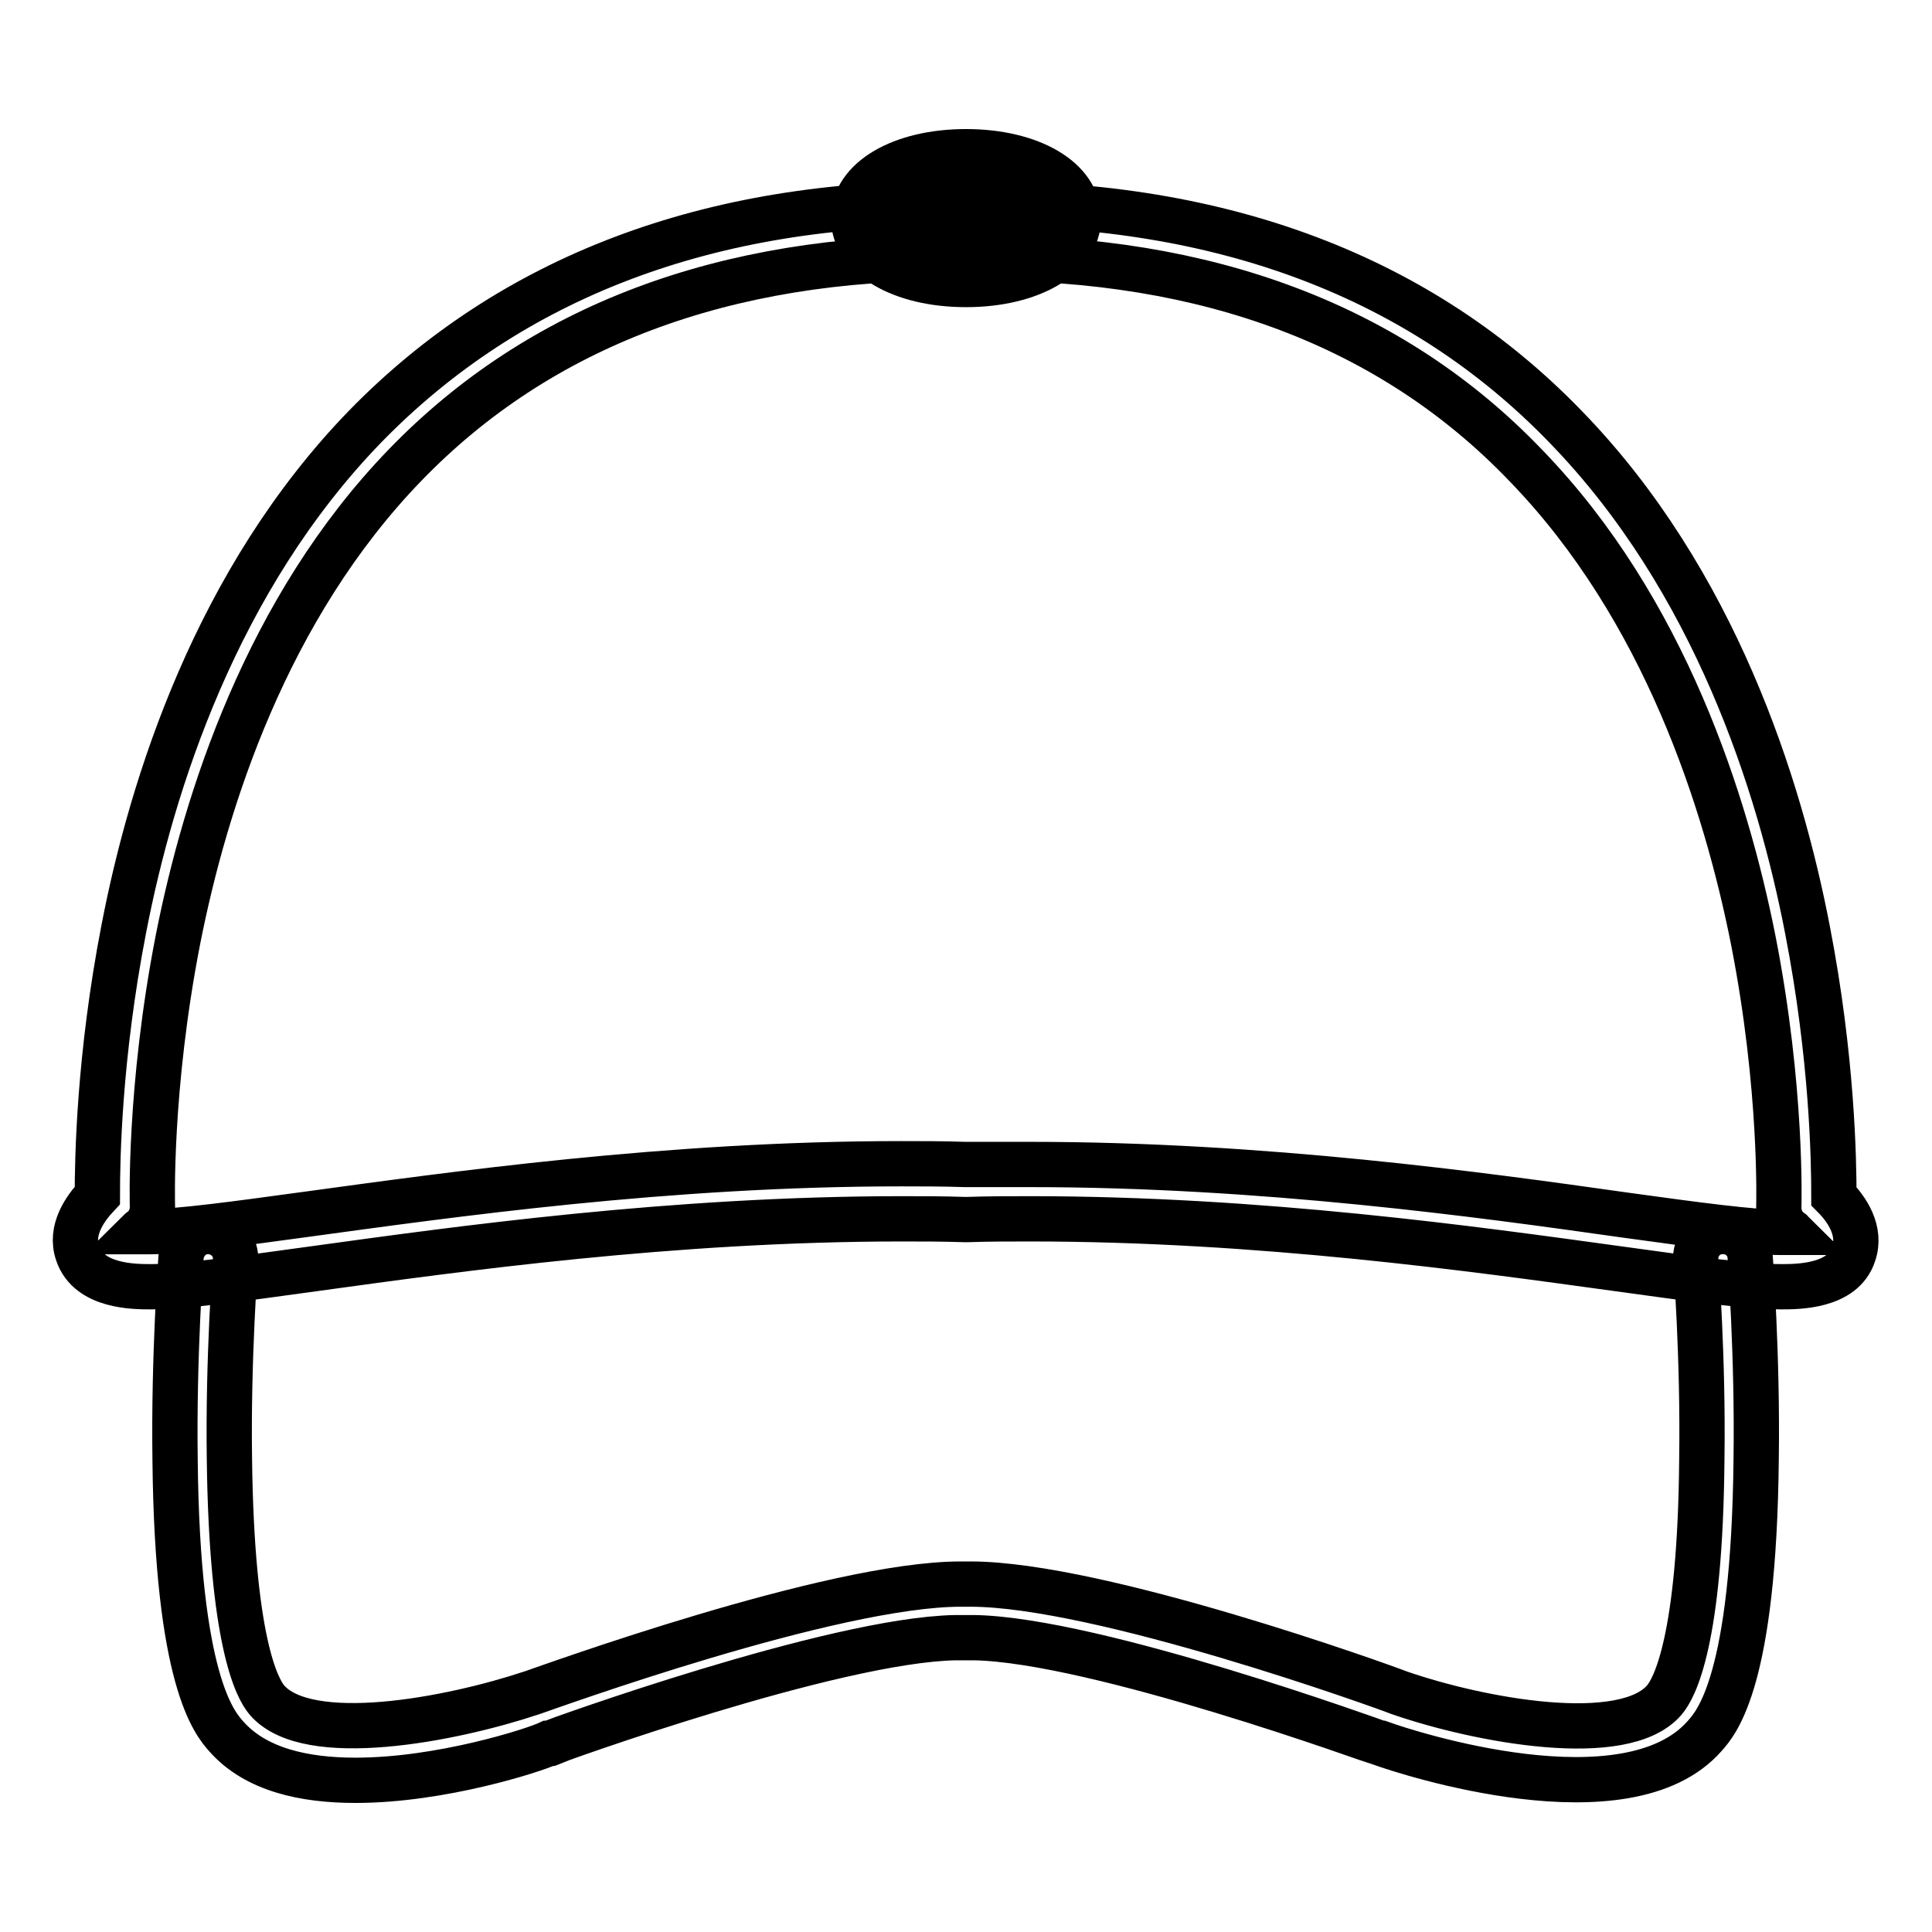
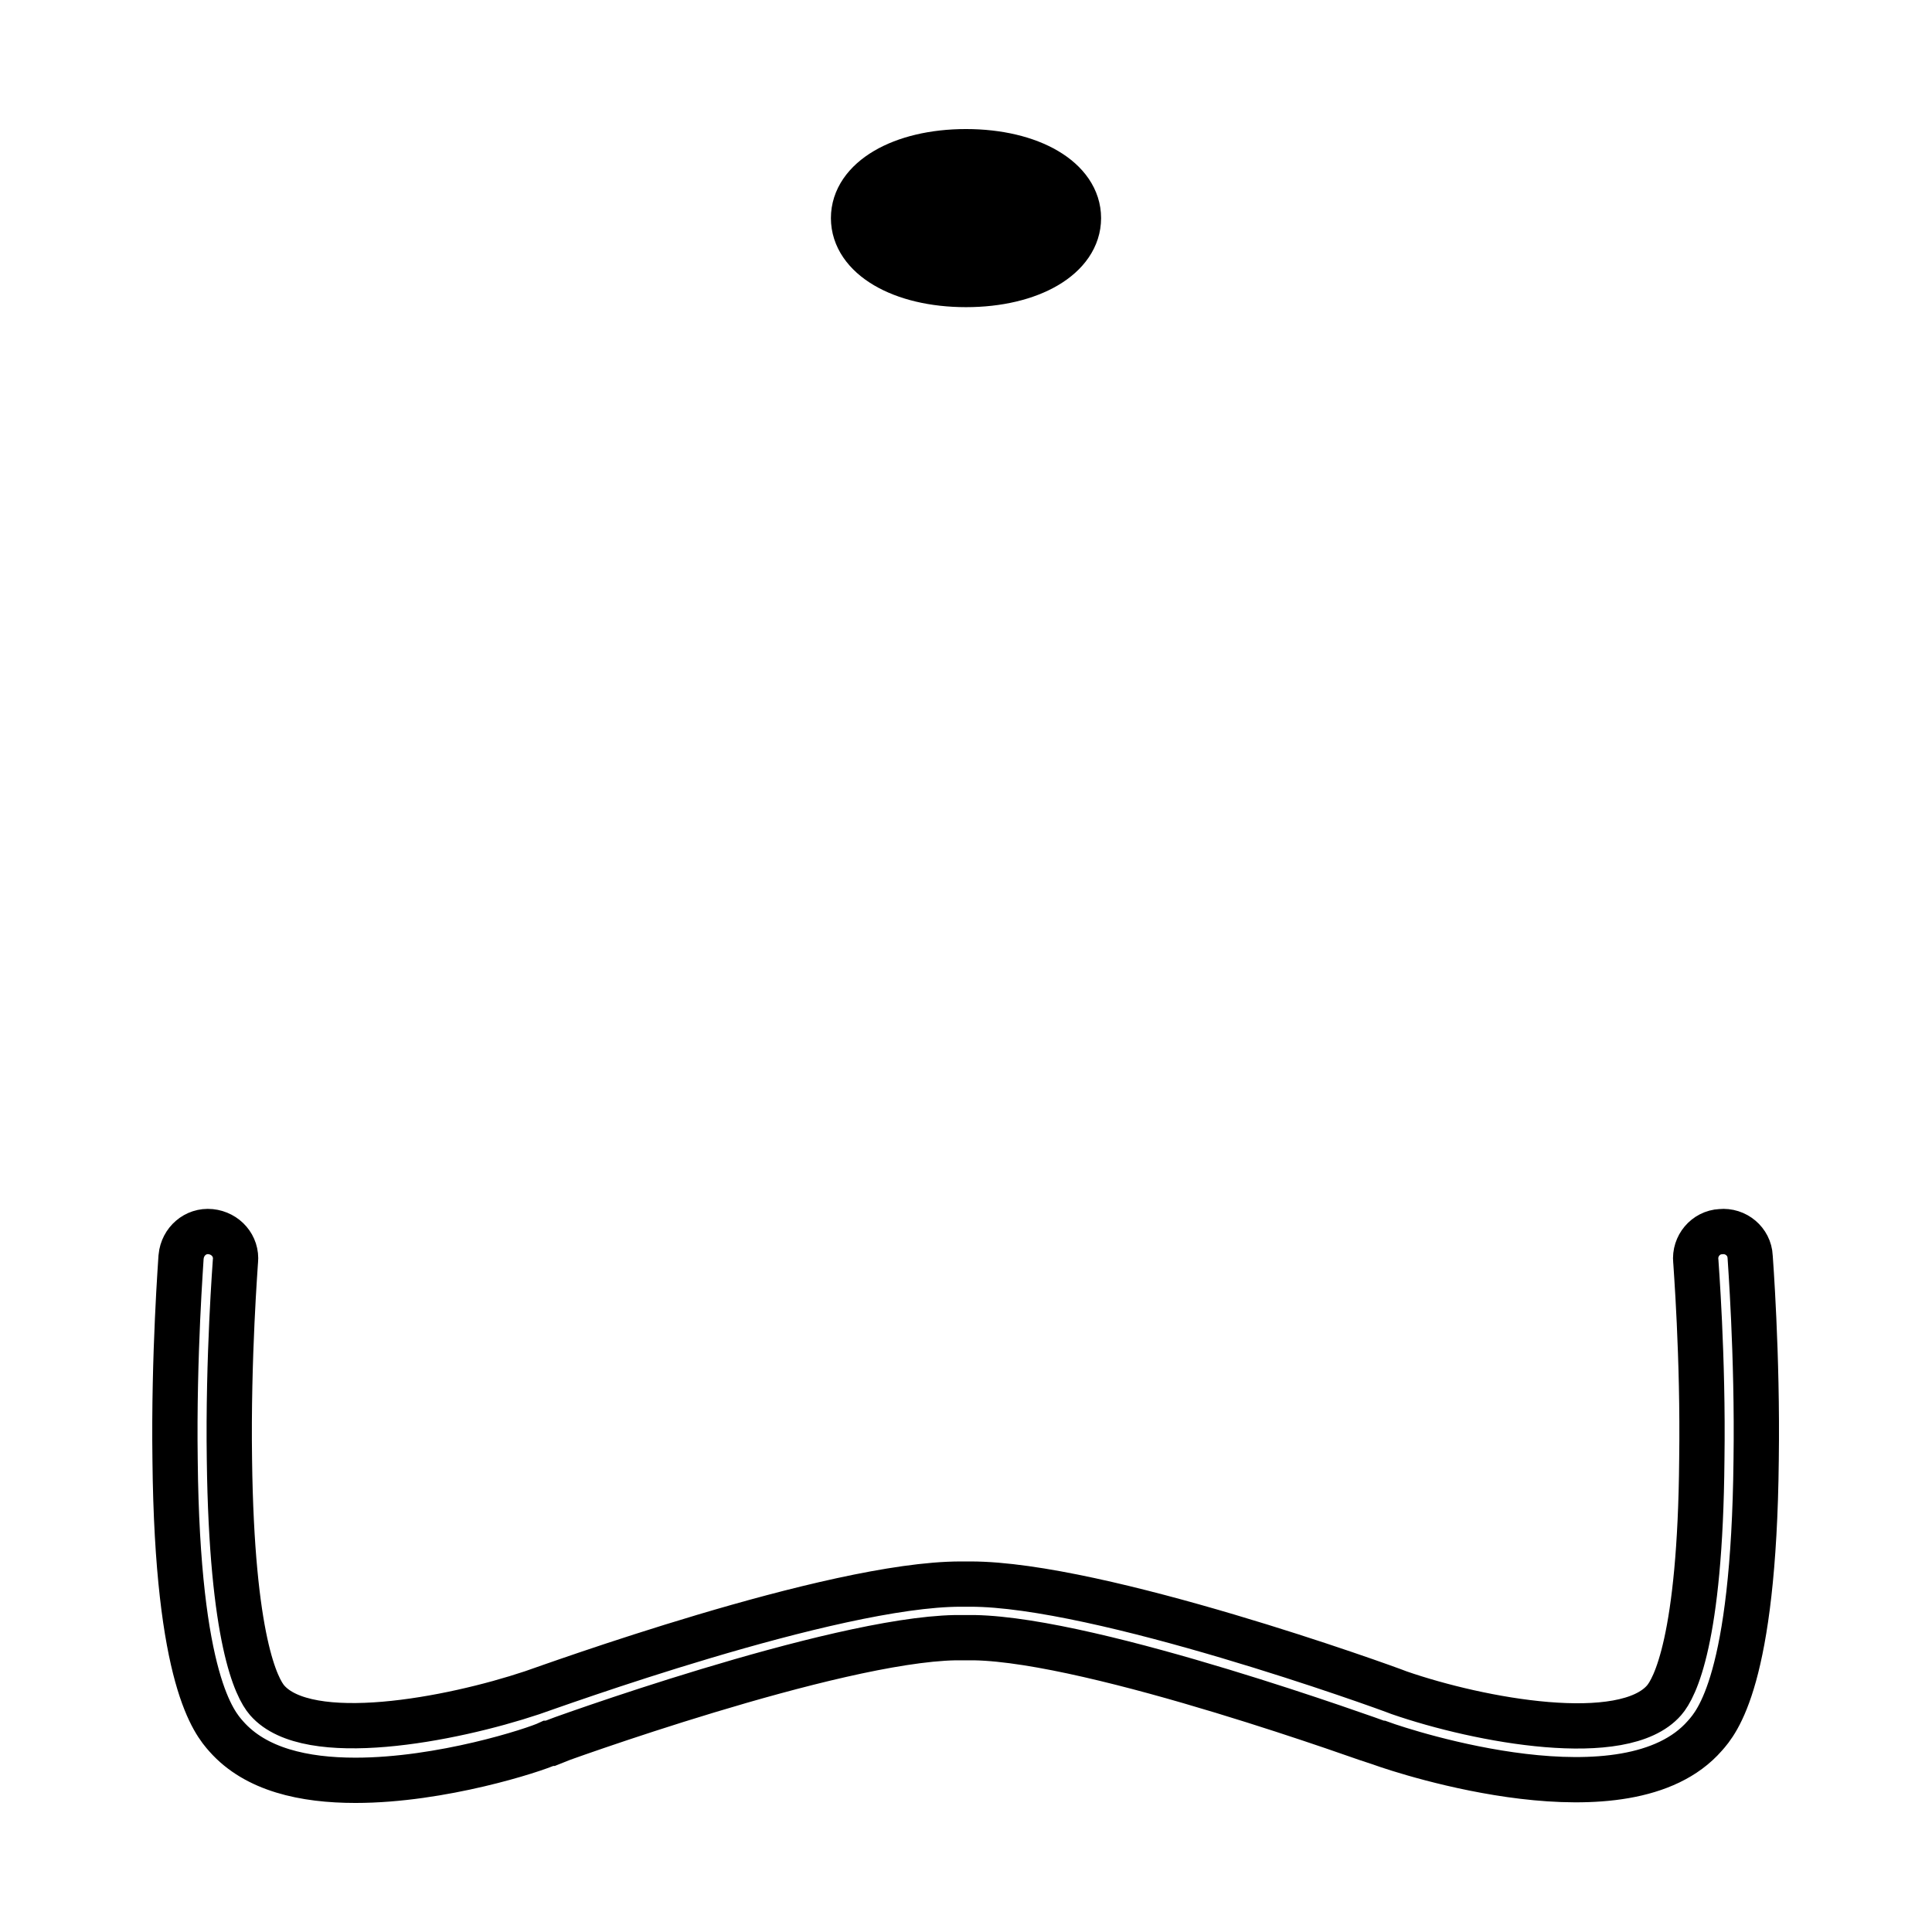
<svg xmlns="http://www.w3.org/2000/svg" version="1.1" x="0px" y="0px" viewBox="0 0 256 256" enable-background="new 0 0 256 256" xml:space="preserve">
  <g>
-     <path stroke-width="6" fill-opacity="0" stroke="#000000" d="M236,170.5c-4.3,0-11.6-1-21.7-2.4c-18.9-2.6-47.3-6.6-77.8-6.6c-2.7,0-5.5,0-8.4,0.1h-0.2 c-2.9-0.1-5.8-0.1-8.4-0.1c-30.4,0-58.9,4-77.8,6.6c-10.1,1.4-17.4,2.4-21.7,2.4c-2.2,0-8.2,0-9.7-4.4c-1.1-3.1,1-6,2.6-7.7 c0-4.7,0.2-18.3,3.5-35.3c3.7-19.2,12.3-46.3,32-66.6C67.7,36.7,94,26.7,126.4,27c0.4,0,0.7,0,1,0h1.2c0.3,0,0.7,0,1,0 c32.4-0.2,58.7,9.7,77.9,29.6c19.7,20.3,28.3,47.4,32,66.6c3.3,17,3.5,30.6,3.5,35.3c1.7,1.7,3.7,4.6,2.6,7.7 C244.2,170.5,238.2,170.5,236,170.5z M136.5,154.3c30.9,0,59.7,4,78.8,6.7c9.4,1.3,16.9,2.3,20.7,2.3c0.6,0,1.1,0,1.5,0 c-0.1-0.1-0.3-0.2-0.4-0.3c-0.9-0.7-1.4-1.8-1.4-3c0-0.2,0.5-15.7-3.4-35.5c-3.6-18.1-11.7-43.8-30.1-62.8 C184.5,43.2,160,34,129.7,34.2c-0.3,0-0.6,0-0.9,0l-0.7,0h-0.1l-0.7,0c-0.3,0-0.6,0-0.9,0C96,34,71.5,43.2,53.7,61.6 c-18.4,19-26.5,44.6-30.1,62.8c-3.9,19.9-3.4,35.4-3.4,35.5c0,1.2-0.5,2.3-1.4,3c-0.1,0.1-0.3,0.2-0.4,0.3c0.4,0,0.9,0,1.5,0 c3.8,0,11.2-1,20.7-2.3c19.1-2.6,47.8-6.7,78.8-6.7c2.7,0,5.5,0,8.5,0.1C131,154.3,133.8,154.3,136.5,154.3L136.5,154.3z" />
    <path stroke-width="6" fill-opacity="0" stroke="#000000" d="M47.1,235.9c-6.8,0-13.2-1.4-17.1-5.8c-1.6-1.8-6.5-7.4-6.8-36.6C23,179.5,24,166.7,24,166.5 c0.2-2,1.9-3.5,3.9-3.3s3.5,1.9,3.3,3.9c0,0.1-1,12.7-0.8,26.3c0.3,23.9,3.6,30.3,5,31.9c5.4,6.2,24.3,2.6,35.1-1 c2.1-0.7,39.7-14.4,56.8-14.4c0.1,0,0.3,0,0.4,0h0.5c0.1,0,0.3,0,0.4,0c17.1,0,54.8,13.6,56.8,14.4c10.7,3.7,29.7,7.2,35.1,1 c1.4-1.6,4.8-8,5-31.9c0.2-13.6-0.8-26.2-0.8-26.3c-0.2-2,1.3-3.8,3.3-3.9c2-0.2,3.8,1.3,3.9,3.3l0,0c0,0.1,1,13,0.8,26.9 c-0.3,29.2-5.2,34.8-6.8,36.6c-10.3,11.8-39.6,2.2-42.9,1l-0.1,0c-0.4-0.1-37.6-13.7-53.8-14c-0.2,0-0.4,0-0.7,0h-1.1 c-0.2,0-0.4,0-0.7,0c-16.2,0.3-53.4,13.8-53.8,14l-0.1,0C70.8,231.9,58.5,235.9,47.1,235.9z" />
    <path stroke-width="6" fill-opacity="0" stroke="#000000" d="M116.7,28.9c0,2.9,5,5.2,11.3,5.2s11.3-2.3,11.3-5.2c0-2.9-5-5.2-11.3-5.2S116.7,26.1,116.7,28.9 L116.7,28.9z" />
    <path stroke-width="6" fill-opacity="0" stroke="#000000" d="M128,37.7c-8.6,0-14.9-3.7-14.9-8.8c0-5.1,6.3-8.8,14.9-8.8s14.9,3.7,14.9,8.8 C142.9,34,136.6,37.7,128,37.7z M120.9,28.9c1.1,0.7,3.5,1.5,7.1,1.5c3.7,0,6-0.9,7.1-1.5c-1.1-0.7-3.5-1.5-7.1-1.5 C124.3,27.4,122,28.3,120.9,28.9L120.9,28.9z" />
  </g>
</svg>